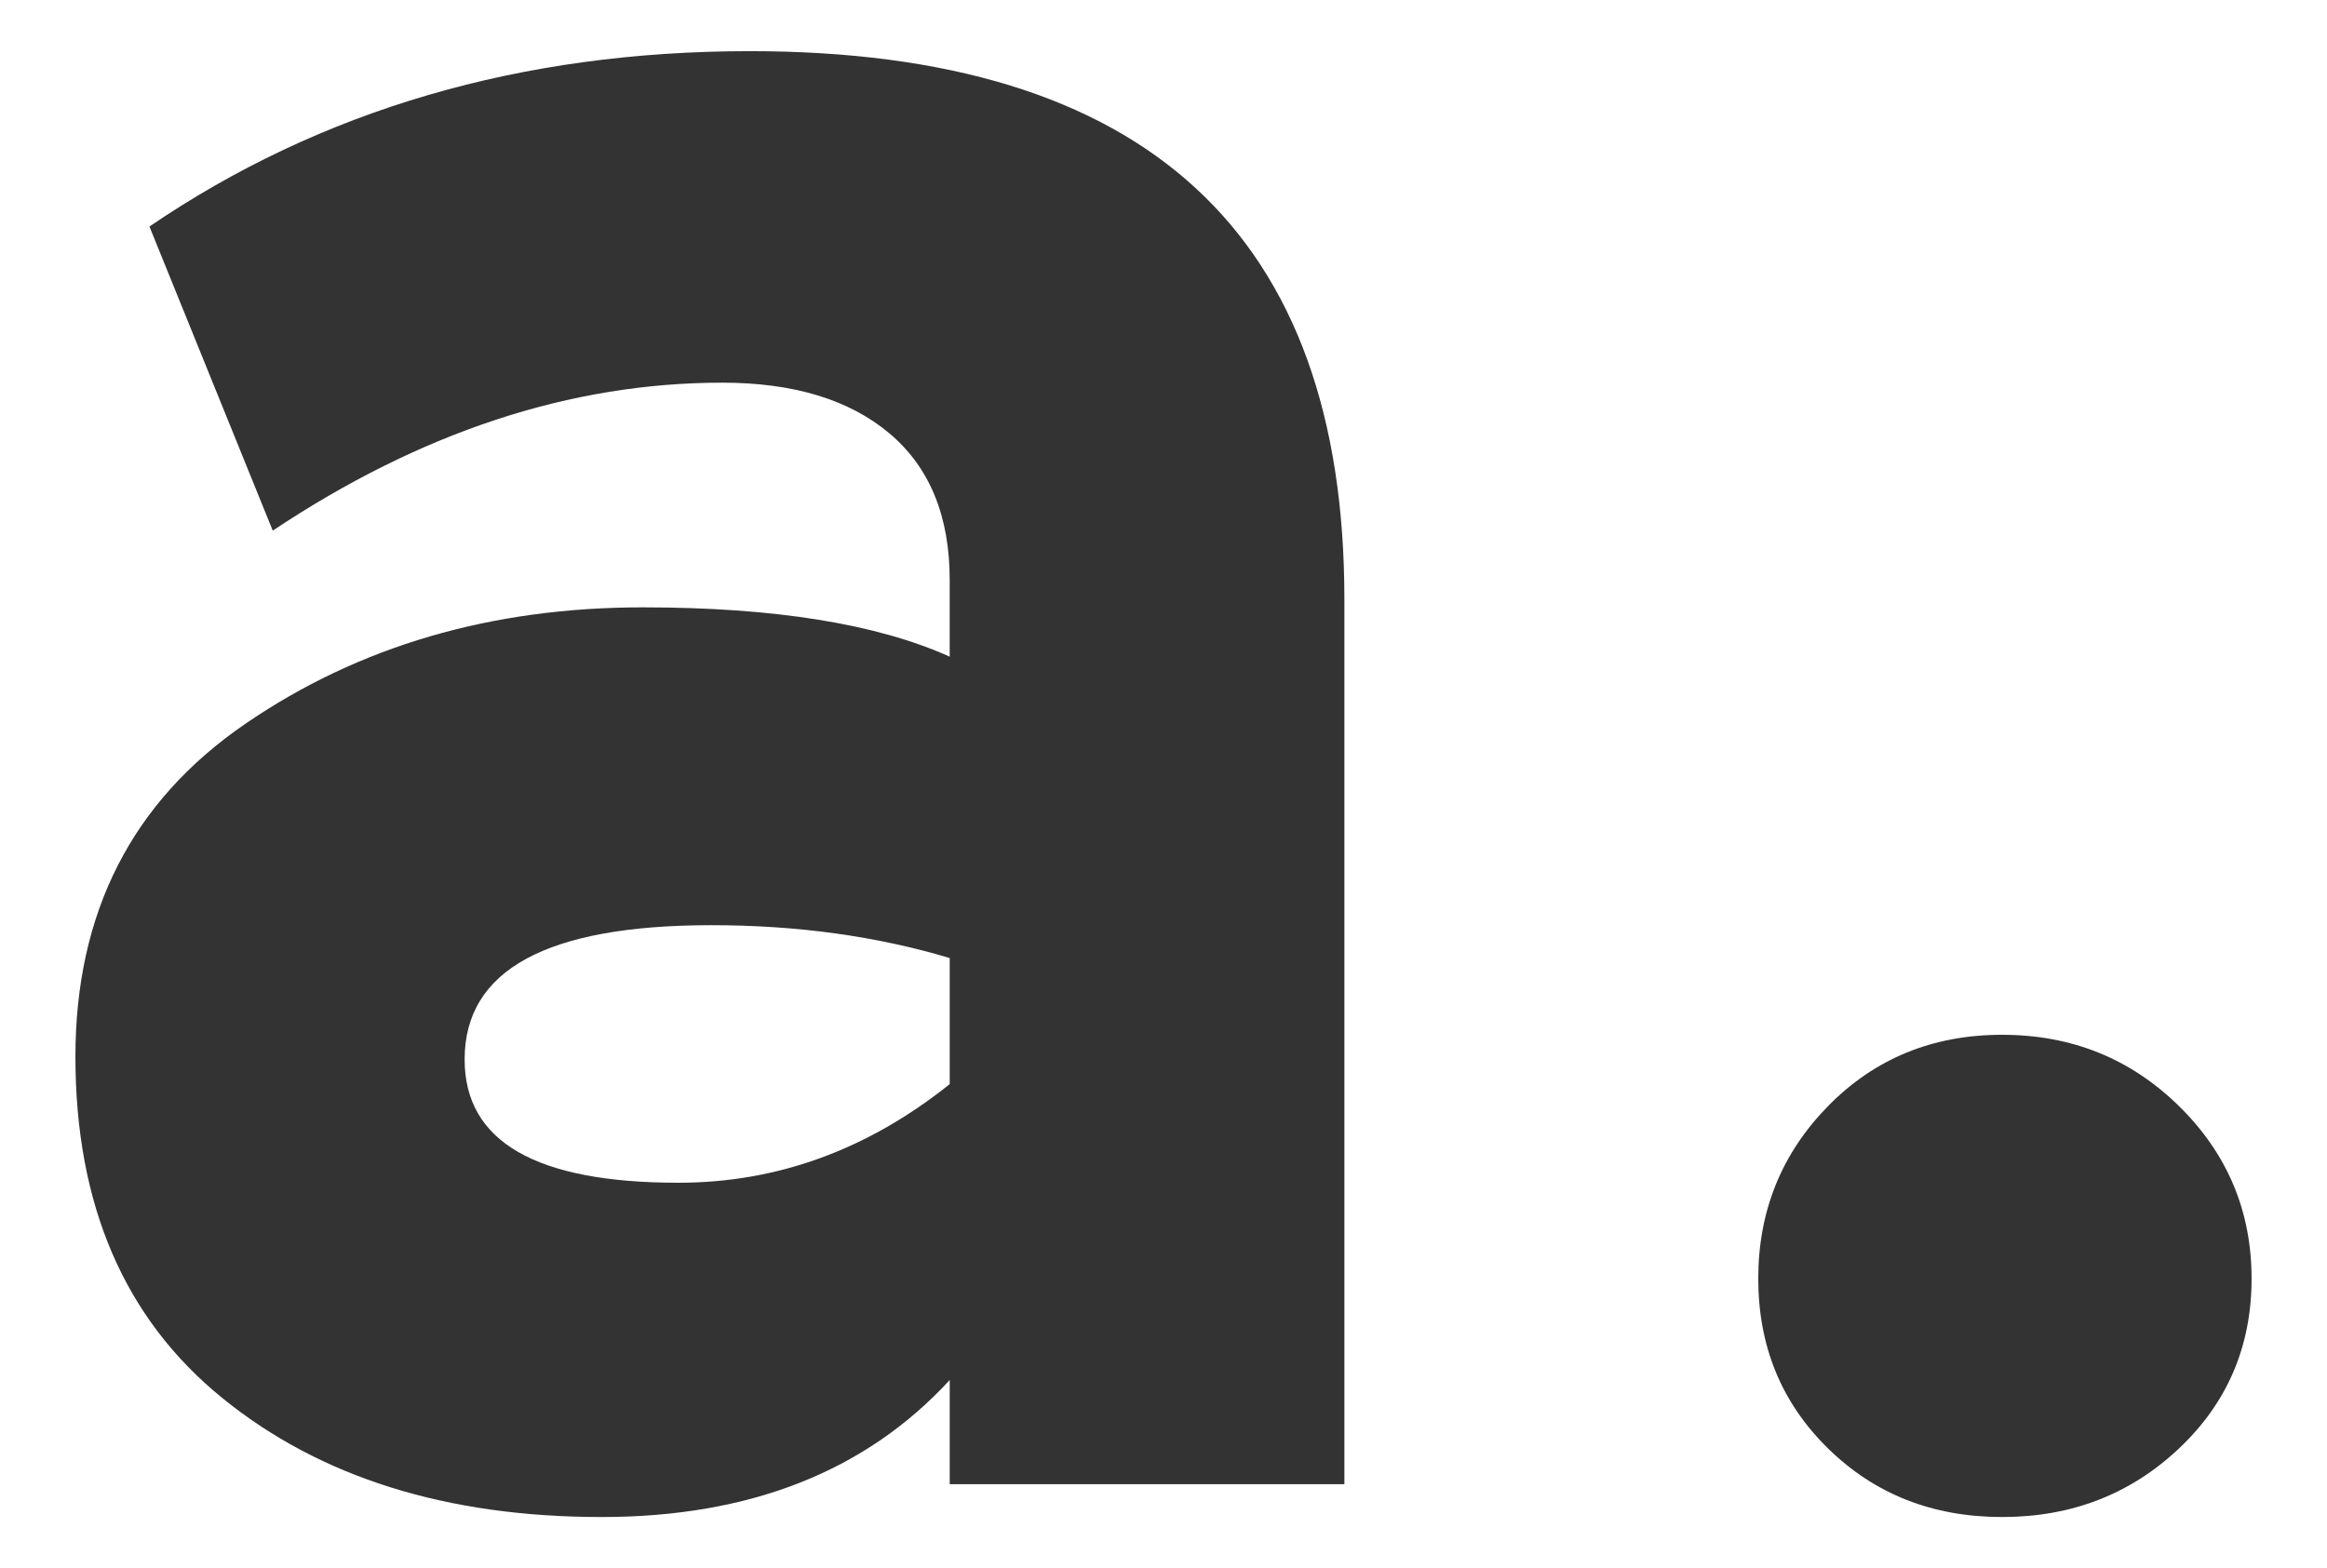
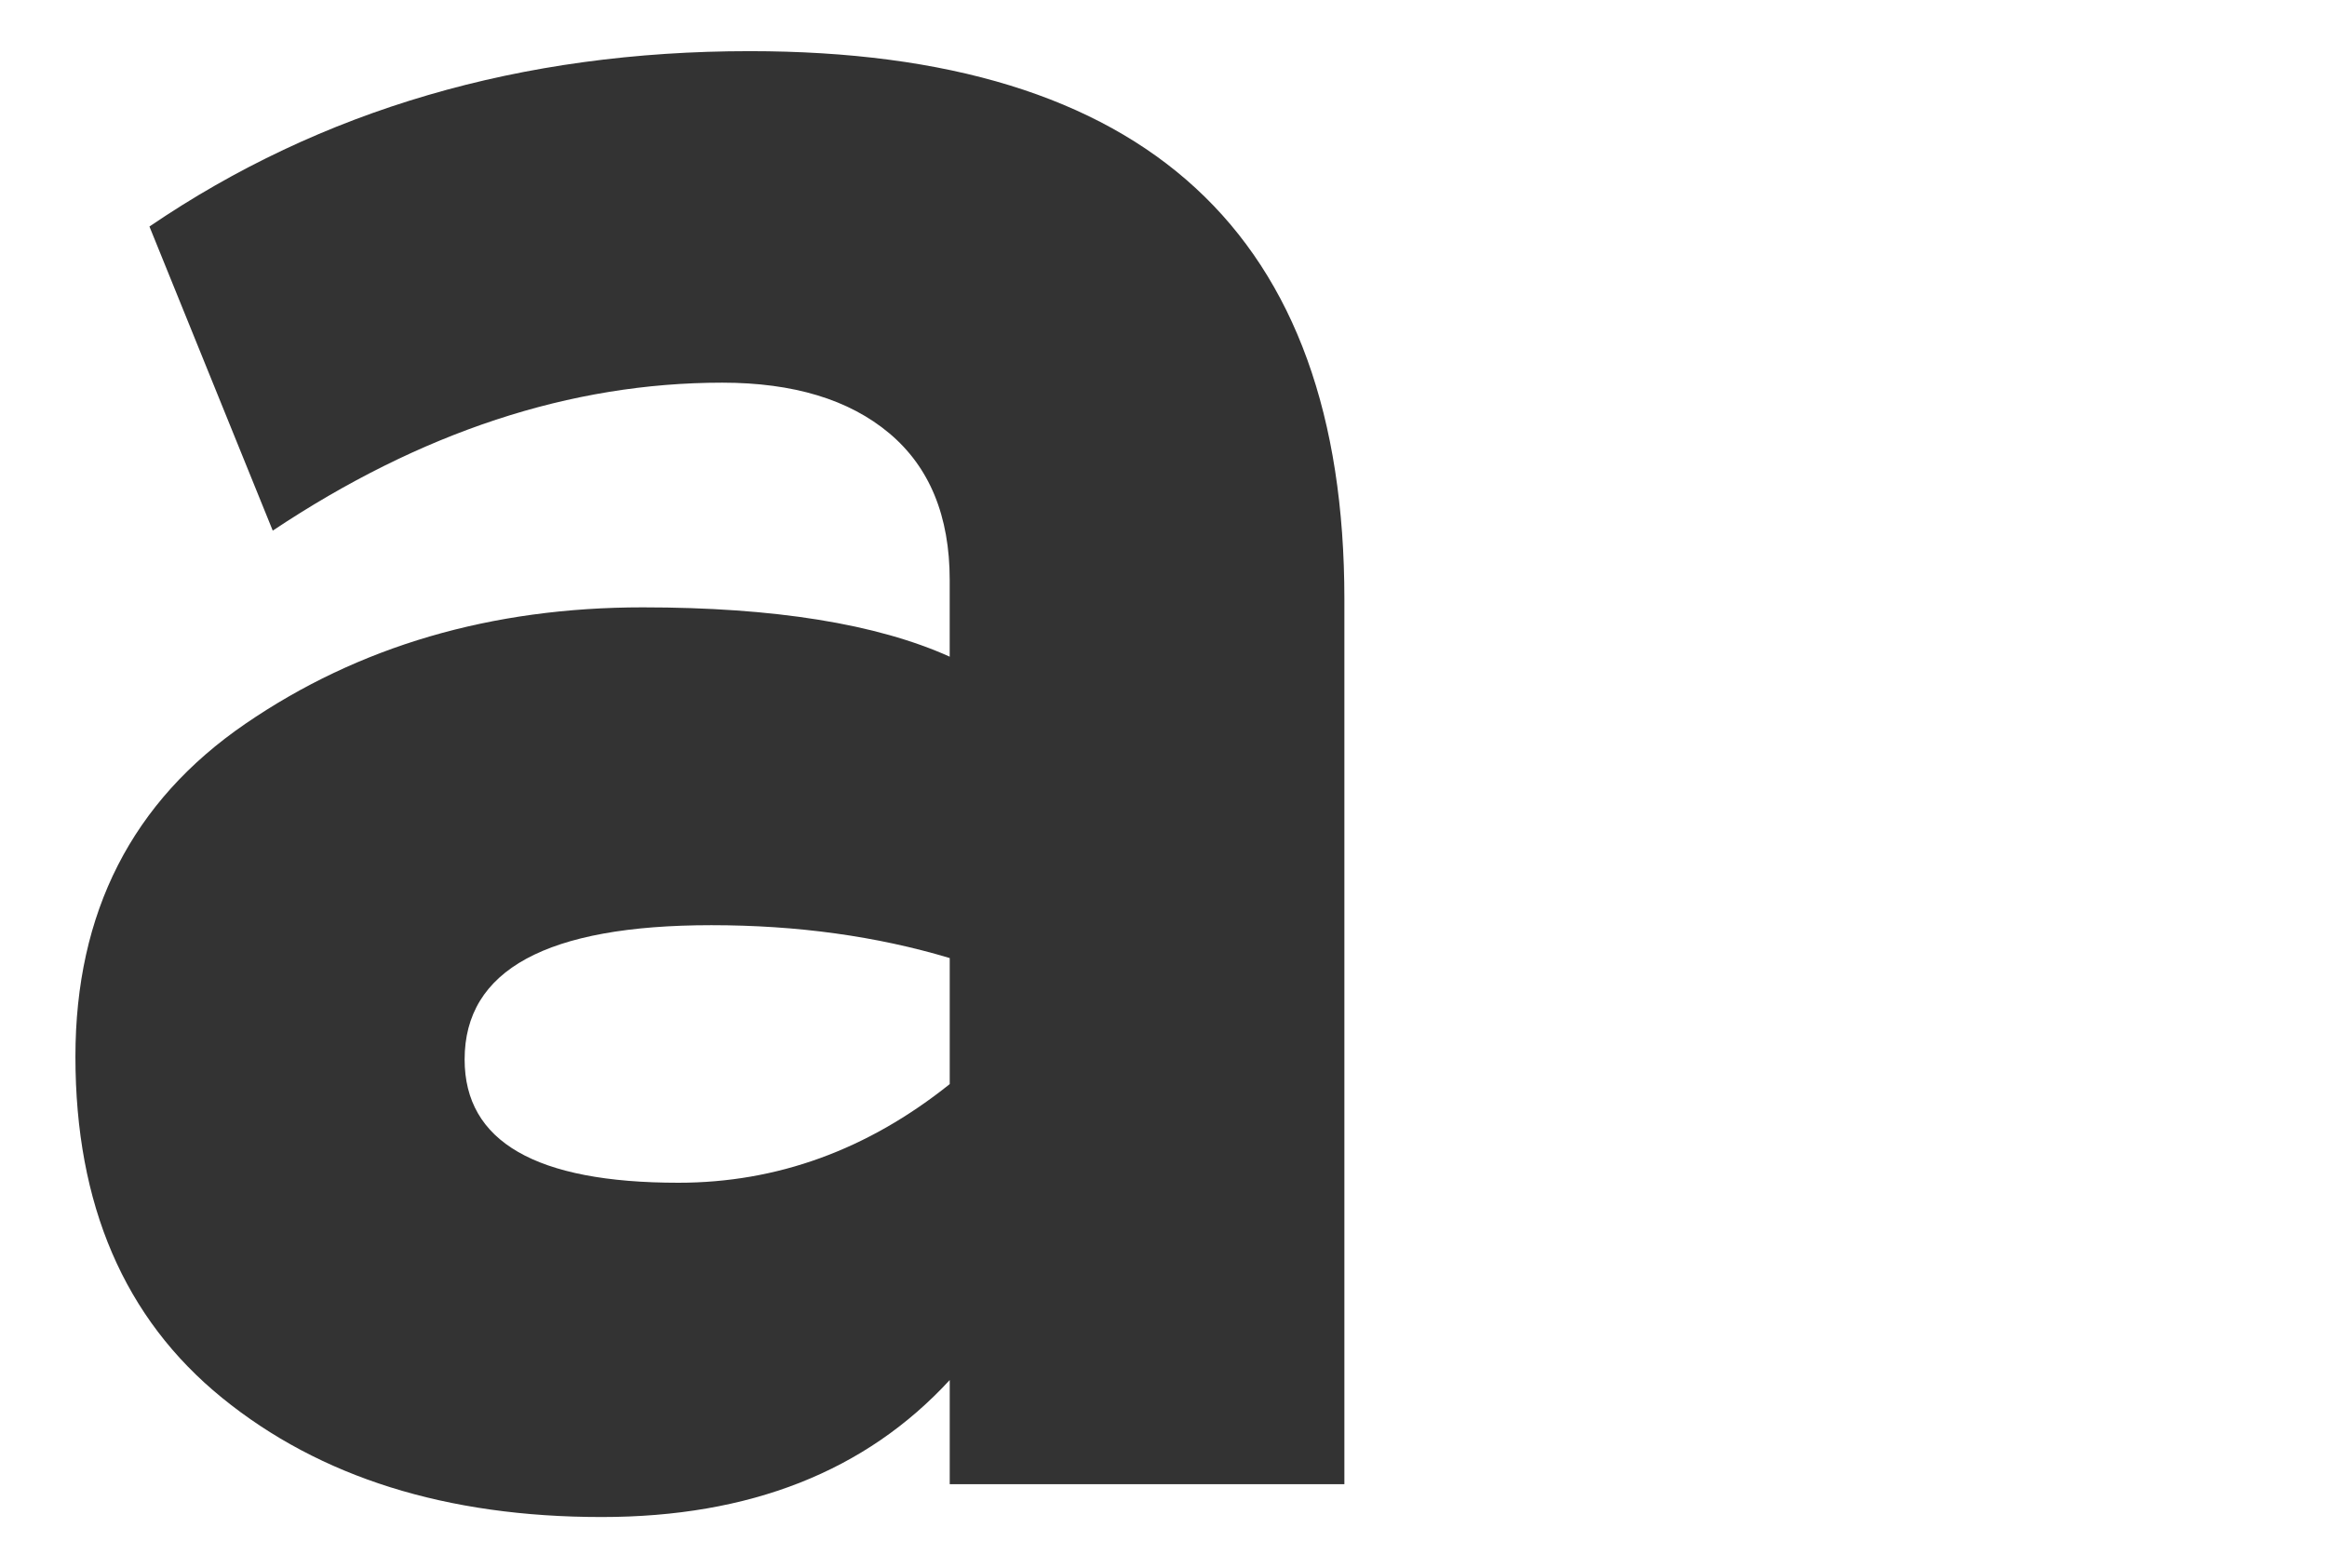
<svg xmlns="http://www.w3.org/2000/svg" version="1.1" id="Livello_1" x="0px" y="0px" width="90px" height="60.667px" viewBox="0 0 90 60.667" style="enable-background:new 0 0 90 60.667;" xml:space="preserve">
  <g>
    <path style="fill:#333333;" d="M36.732,57.416v-4.028c-3.251,3.534-7.738,5.3-13.462,5.3c-6.007,0-10.901-1.537-14.681-4.611   c-3.781-3.074-5.672-7.473-5.672-13.197c0-5.582,2.19-9.875,6.572-12.879c4.381-3.003,9.504-4.505,15.37-4.505   c5.088,0,9.045,0.636,11.872,1.908v-2.968c0-2.473-0.778-4.363-2.332-5.671c-1.555-1.307-3.71-1.961-6.466-1.961   c-5.866,0-11.66,1.908-17.384,5.724L5.78,8.763c6.642-4.522,14.38-6.784,23.214-6.784c15.334,0,23.002,7.067,23.002,21.2v34.238   H36.732z M26.238,45.756c3.816,0,7.314-1.272,10.494-3.816v-4.876c-2.827-0.848-5.901-1.272-9.222-1.272   c-6.36,0-9.54,1.732-9.54,5.194C17.97,44.166,20.726,45.756,26.238,45.756z" />
-     <path style="fill:#333333;" d="M84.273,56.038c-1.873,1.766-4.152,2.65-6.837,2.65c-2.687,0-4.929-0.884-6.731-2.65   c-1.802-1.766-2.702-3.957-2.702-6.572c0-2.613,0.9-4.839,2.702-6.678c1.803-1.837,4.045-2.756,6.731-2.756   c2.685,0,4.964,0.919,6.837,2.756c1.872,1.838,2.81,4.064,2.81,6.678C87.083,52.081,86.145,54.273,84.273,56.038z" />
  </g>
</svg>